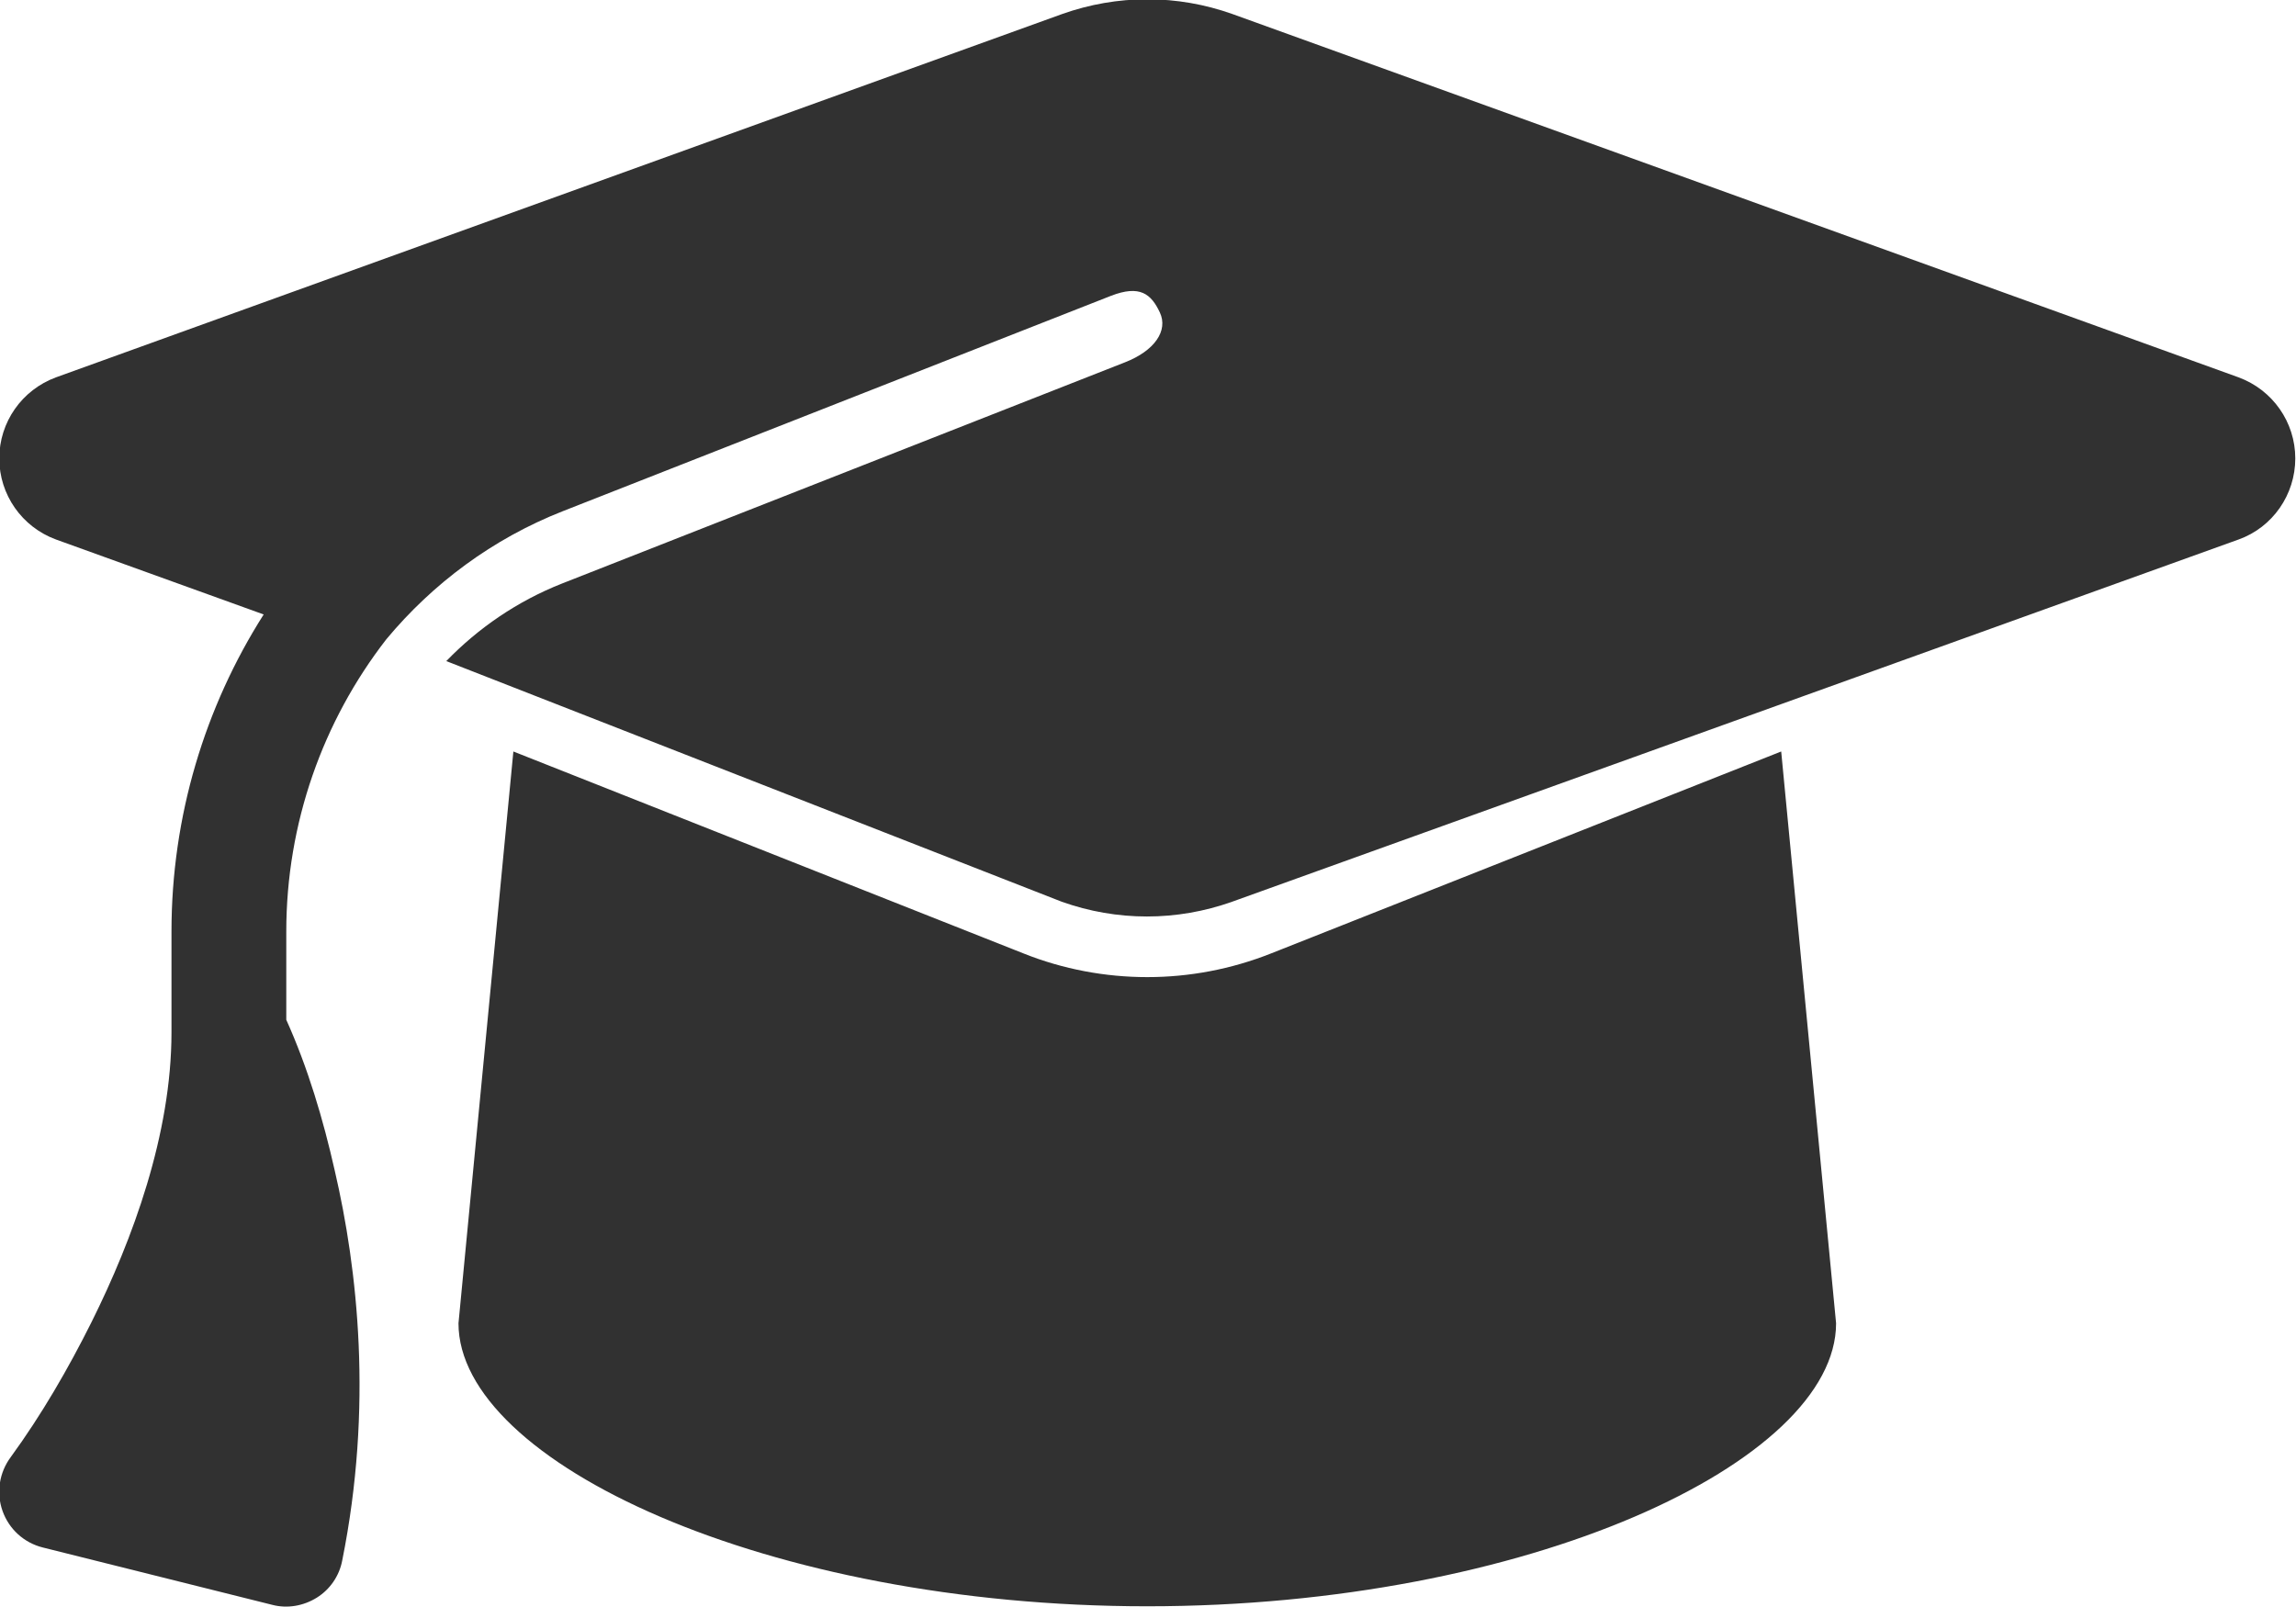
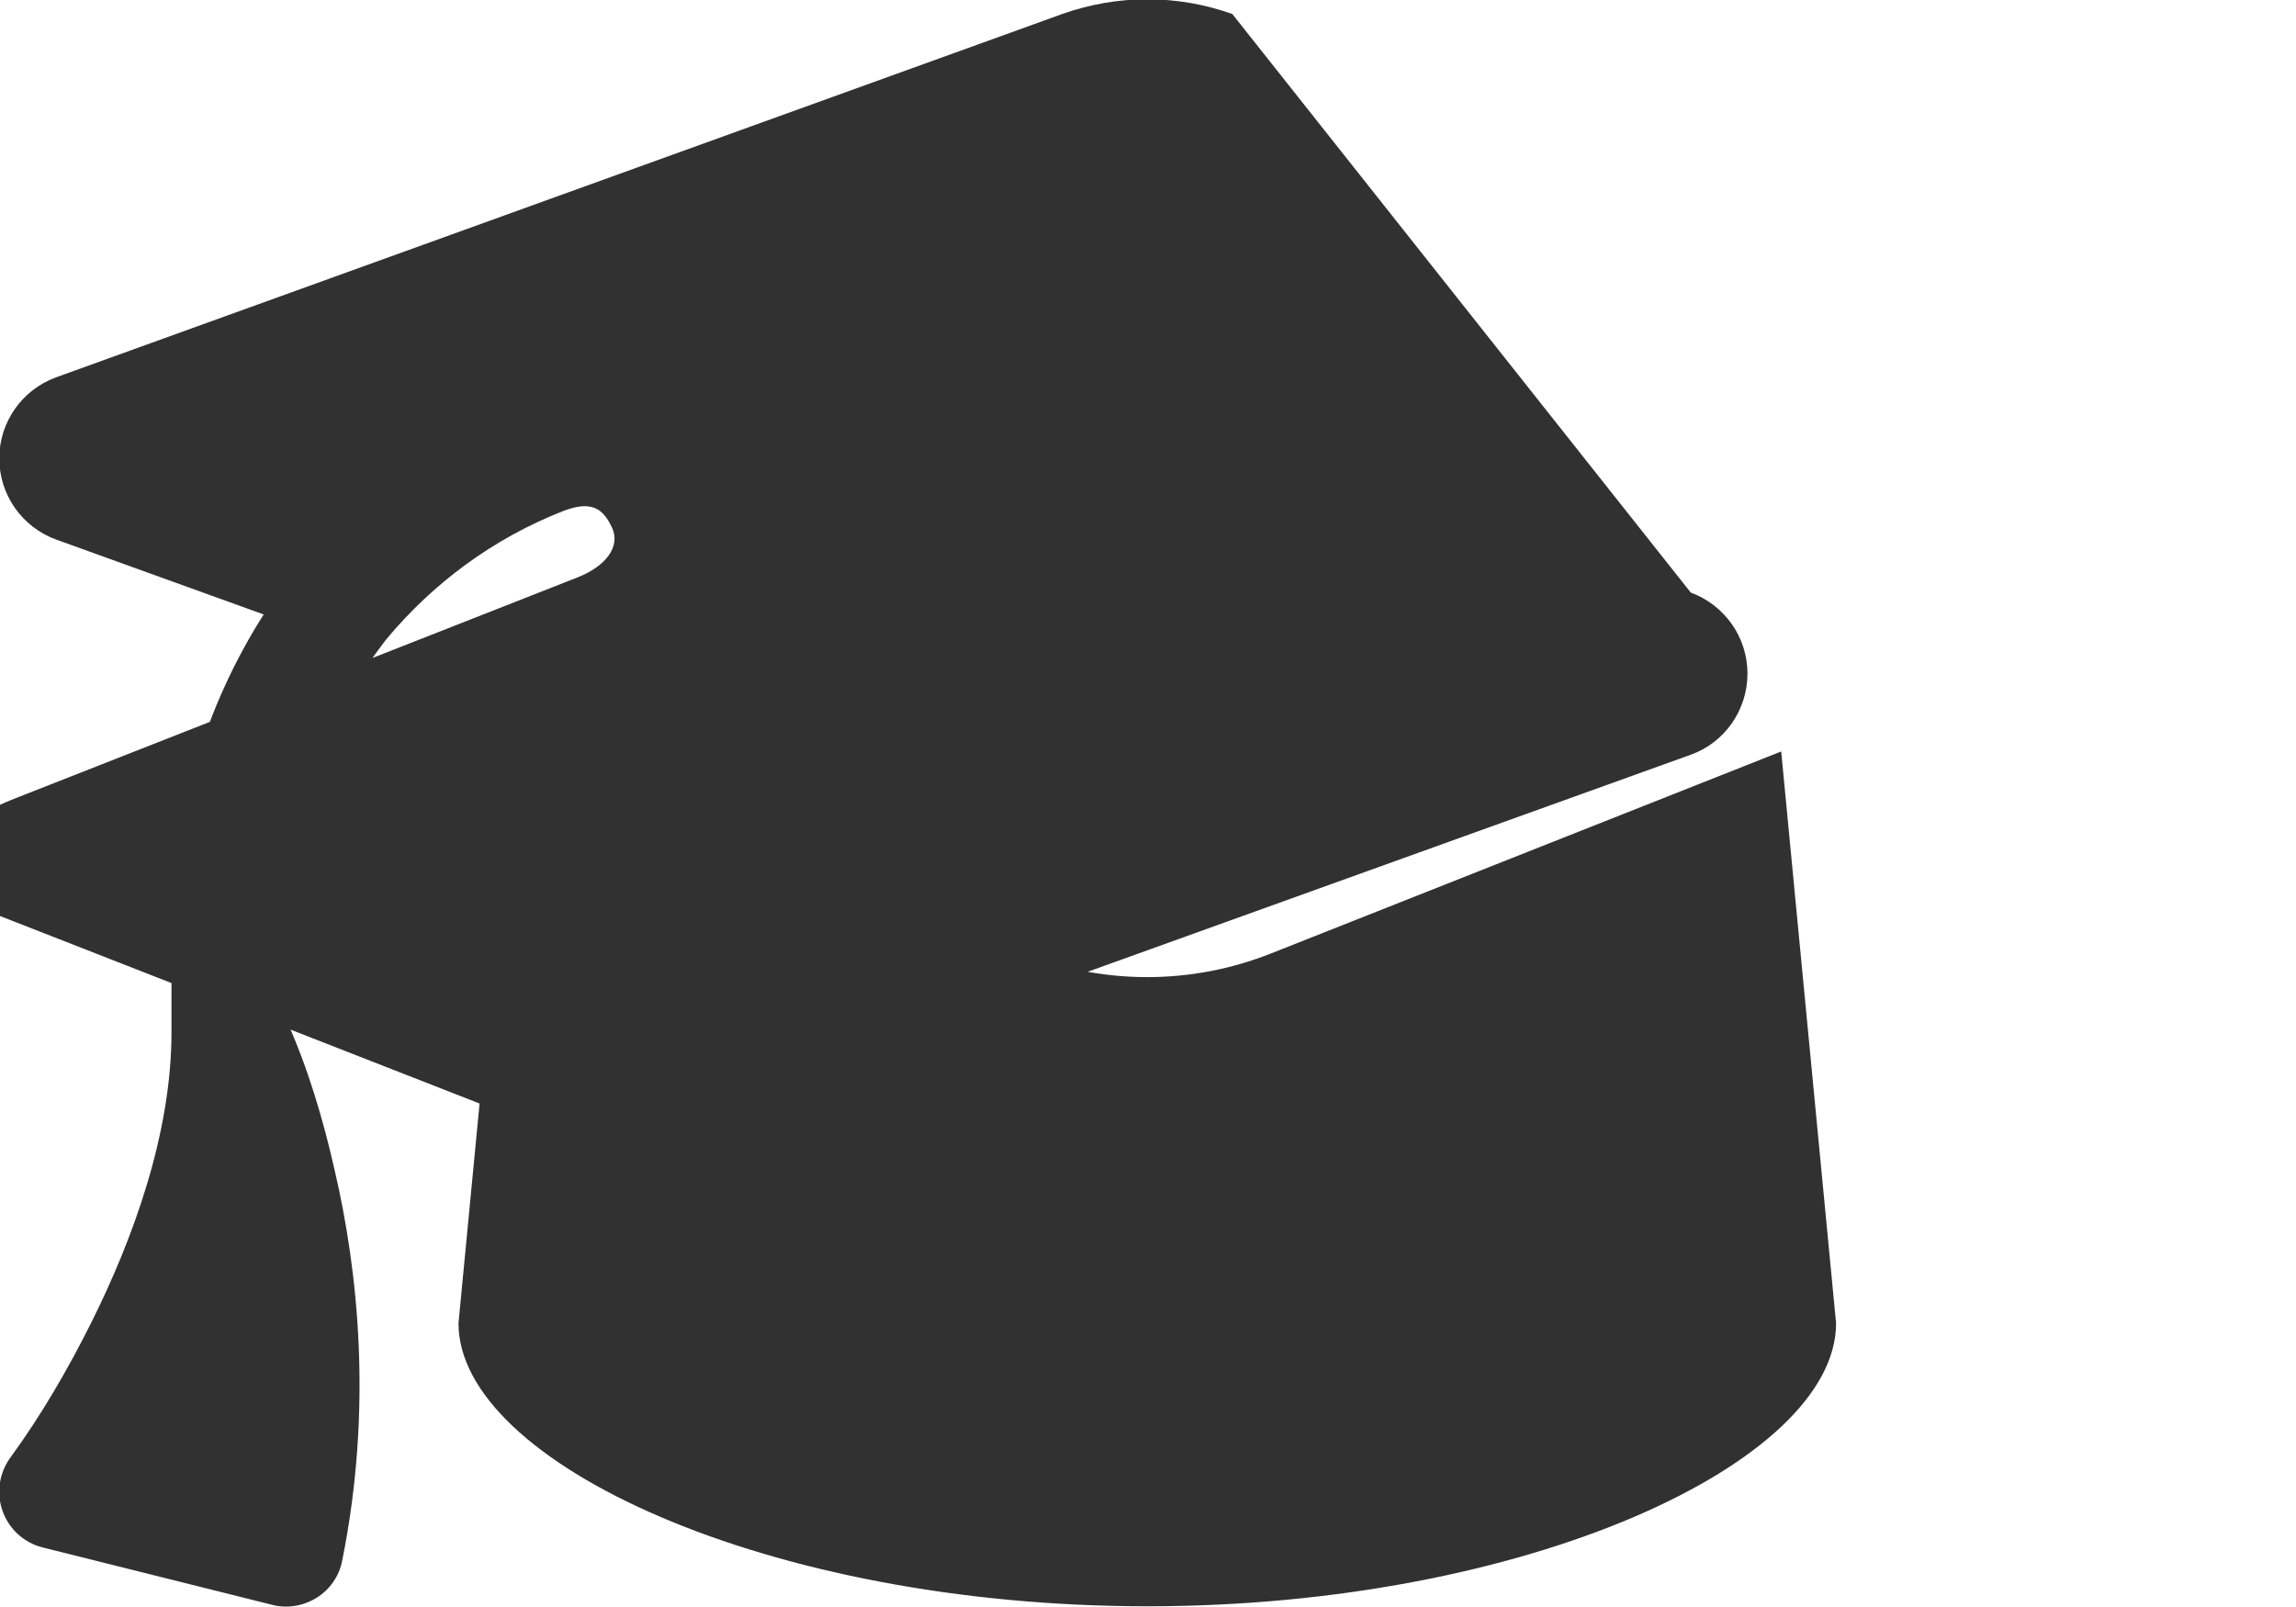
<svg xmlns="http://www.w3.org/2000/svg" id="Ebene_1" version="1.1" viewBox="0 0 640 448.1">
  <defs>
    <style>
      .st0 {
        fill: #313131;
      }
    </style>
  </defs>
-   <path class="st0" d="M319.8-.2c-8.1,0-16.1,1.4-23.7,4.1L15.6,105.2C6.1,108.7-.2,117.7-.2,127.8s6.3,19.1,15.8,22.6l57.9,20.9c-16.4,25.8-25.7,56.3-25.7,88.4v28.1c0,28.4-10.8,57.7-22.3,80.8-6.5,13-13.9,25.8-22.5,37.6-3.2,4.3-4.1,9.9-2.3,15s6,8.9,11.2,10.2l64,16c4.2,1.1,8.7.3,12.4-2s6.3-6.1,7.1-10.4c8.6-42.8,4.3-81.2-2.1-108.7-3.2-14.2-7.5-28.7-13.5-42v-24.6c0-30.2,10.2-58.7,27.9-81.5,12.9-15.5,29.6-28,49.2-35.7l152.7-60c8.2-3.2,11.3-.5,13.7,4.6s-1.5,10.7-9.7,13.9l-157,61.7c-12.4,4.9-23.3,12.4-32.2,21.6l171.6,67.1c7.6,2.7,15.6,4.1,23.7,4.1s16.1-1.4,23.7-4.1l280.6-101c9.5-3.4,15.8-12.5,15.8-22.6s-6.3-19.1-15.8-22.6L343.5,3.9c-7.6-2.7-15.6-4.1-23.7-4.1h0ZM127.8,368.9c0,38.7,86,78.9,192,78.9s192-40.2,192-78.9l-15.3-159.4-142.2,56.3c-11.1,4.4-22.8,6.6-34.5,6.6s-23.5-2.2-34.5-6.6l-142.2-56.3-15.3,159.4h0Z" />
+   <path class="st0" d="M319.8-.2c-8.1,0-16.1,1.4-23.7,4.1L15.6,105.2C6.1,108.7-.2,117.7-.2,127.8s6.3,19.1,15.8,22.6l57.9,20.9c-16.4,25.8-25.7,56.3-25.7,88.4v28.1c0,28.4-10.8,57.7-22.3,80.8-6.5,13-13.9,25.8-22.5,37.6-3.2,4.3-4.1,9.9-2.3,15s6,8.9,11.2,10.2l64,16c4.2,1.1,8.7.3,12.4-2s6.3-6.1,7.1-10.4c8.6-42.8,4.3-81.2-2.1-108.7-3.2-14.2-7.5-28.7-13.5-42v-24.6c0-30.2,10.2-58.7,27.9-81.5,12.9-15.5,29.6-28,49.2-35.7c8.2-3.2,11.3-.5,13.7,4.6s-1.5,10.7-9.7,13.9l-157,61.7c-12.4,4.9-23.3,12.4-32.2,21.6l171.6,67.1c7.6,2.7,15.6,4.1,23.7,4.1s16.1-1.4,23.7-4.1l280.6-101c9.5-3.4,15.8-12.5,15.8-22.6s-6.3-19.1-15.8-22.6L343.5,3.9c-7.6-2.7-15.6-4.1-23.7-4.1h0ZM127.8,368.9c0,38.7,86,78.9,192,78.9s192-40.2,192-78.9l-15.3-159.4-142.2,56.3c-11.1,4.4-22.8,6.6-34.5,6.6s-23.5-2.2-34.5-6.6l-142.2-56.3-15.3,159.4h0Z" />
</svg>